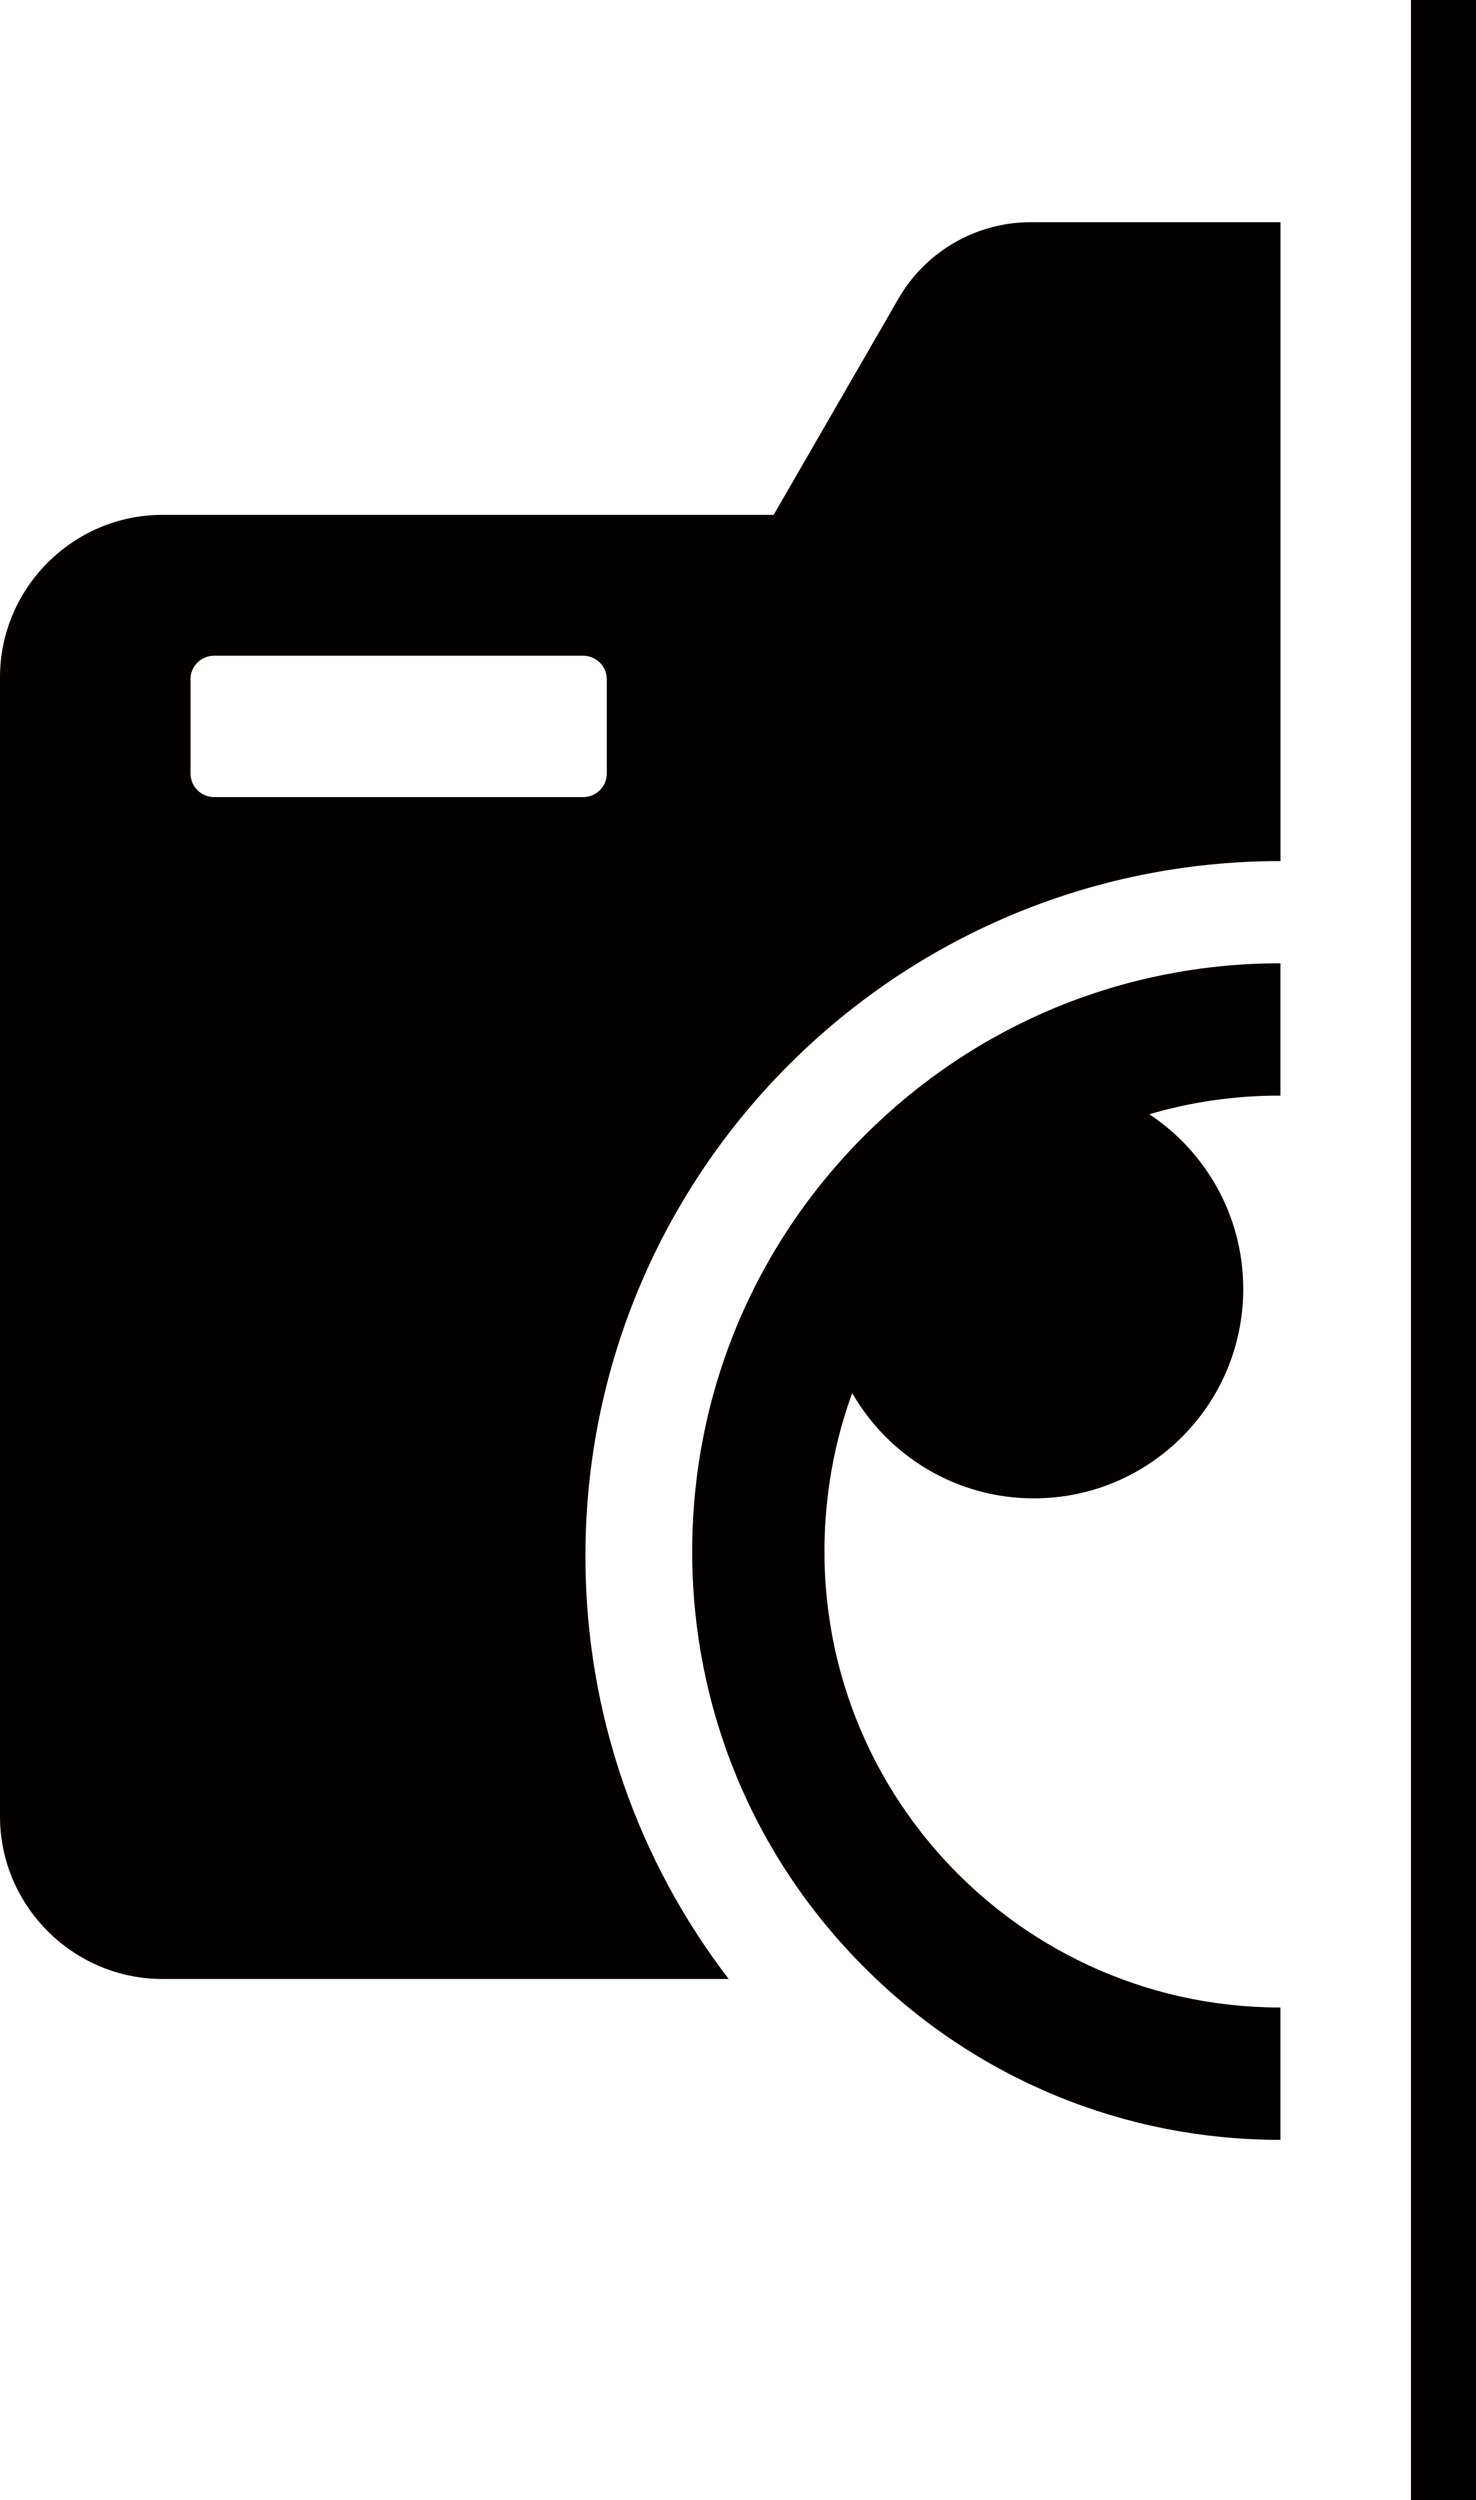
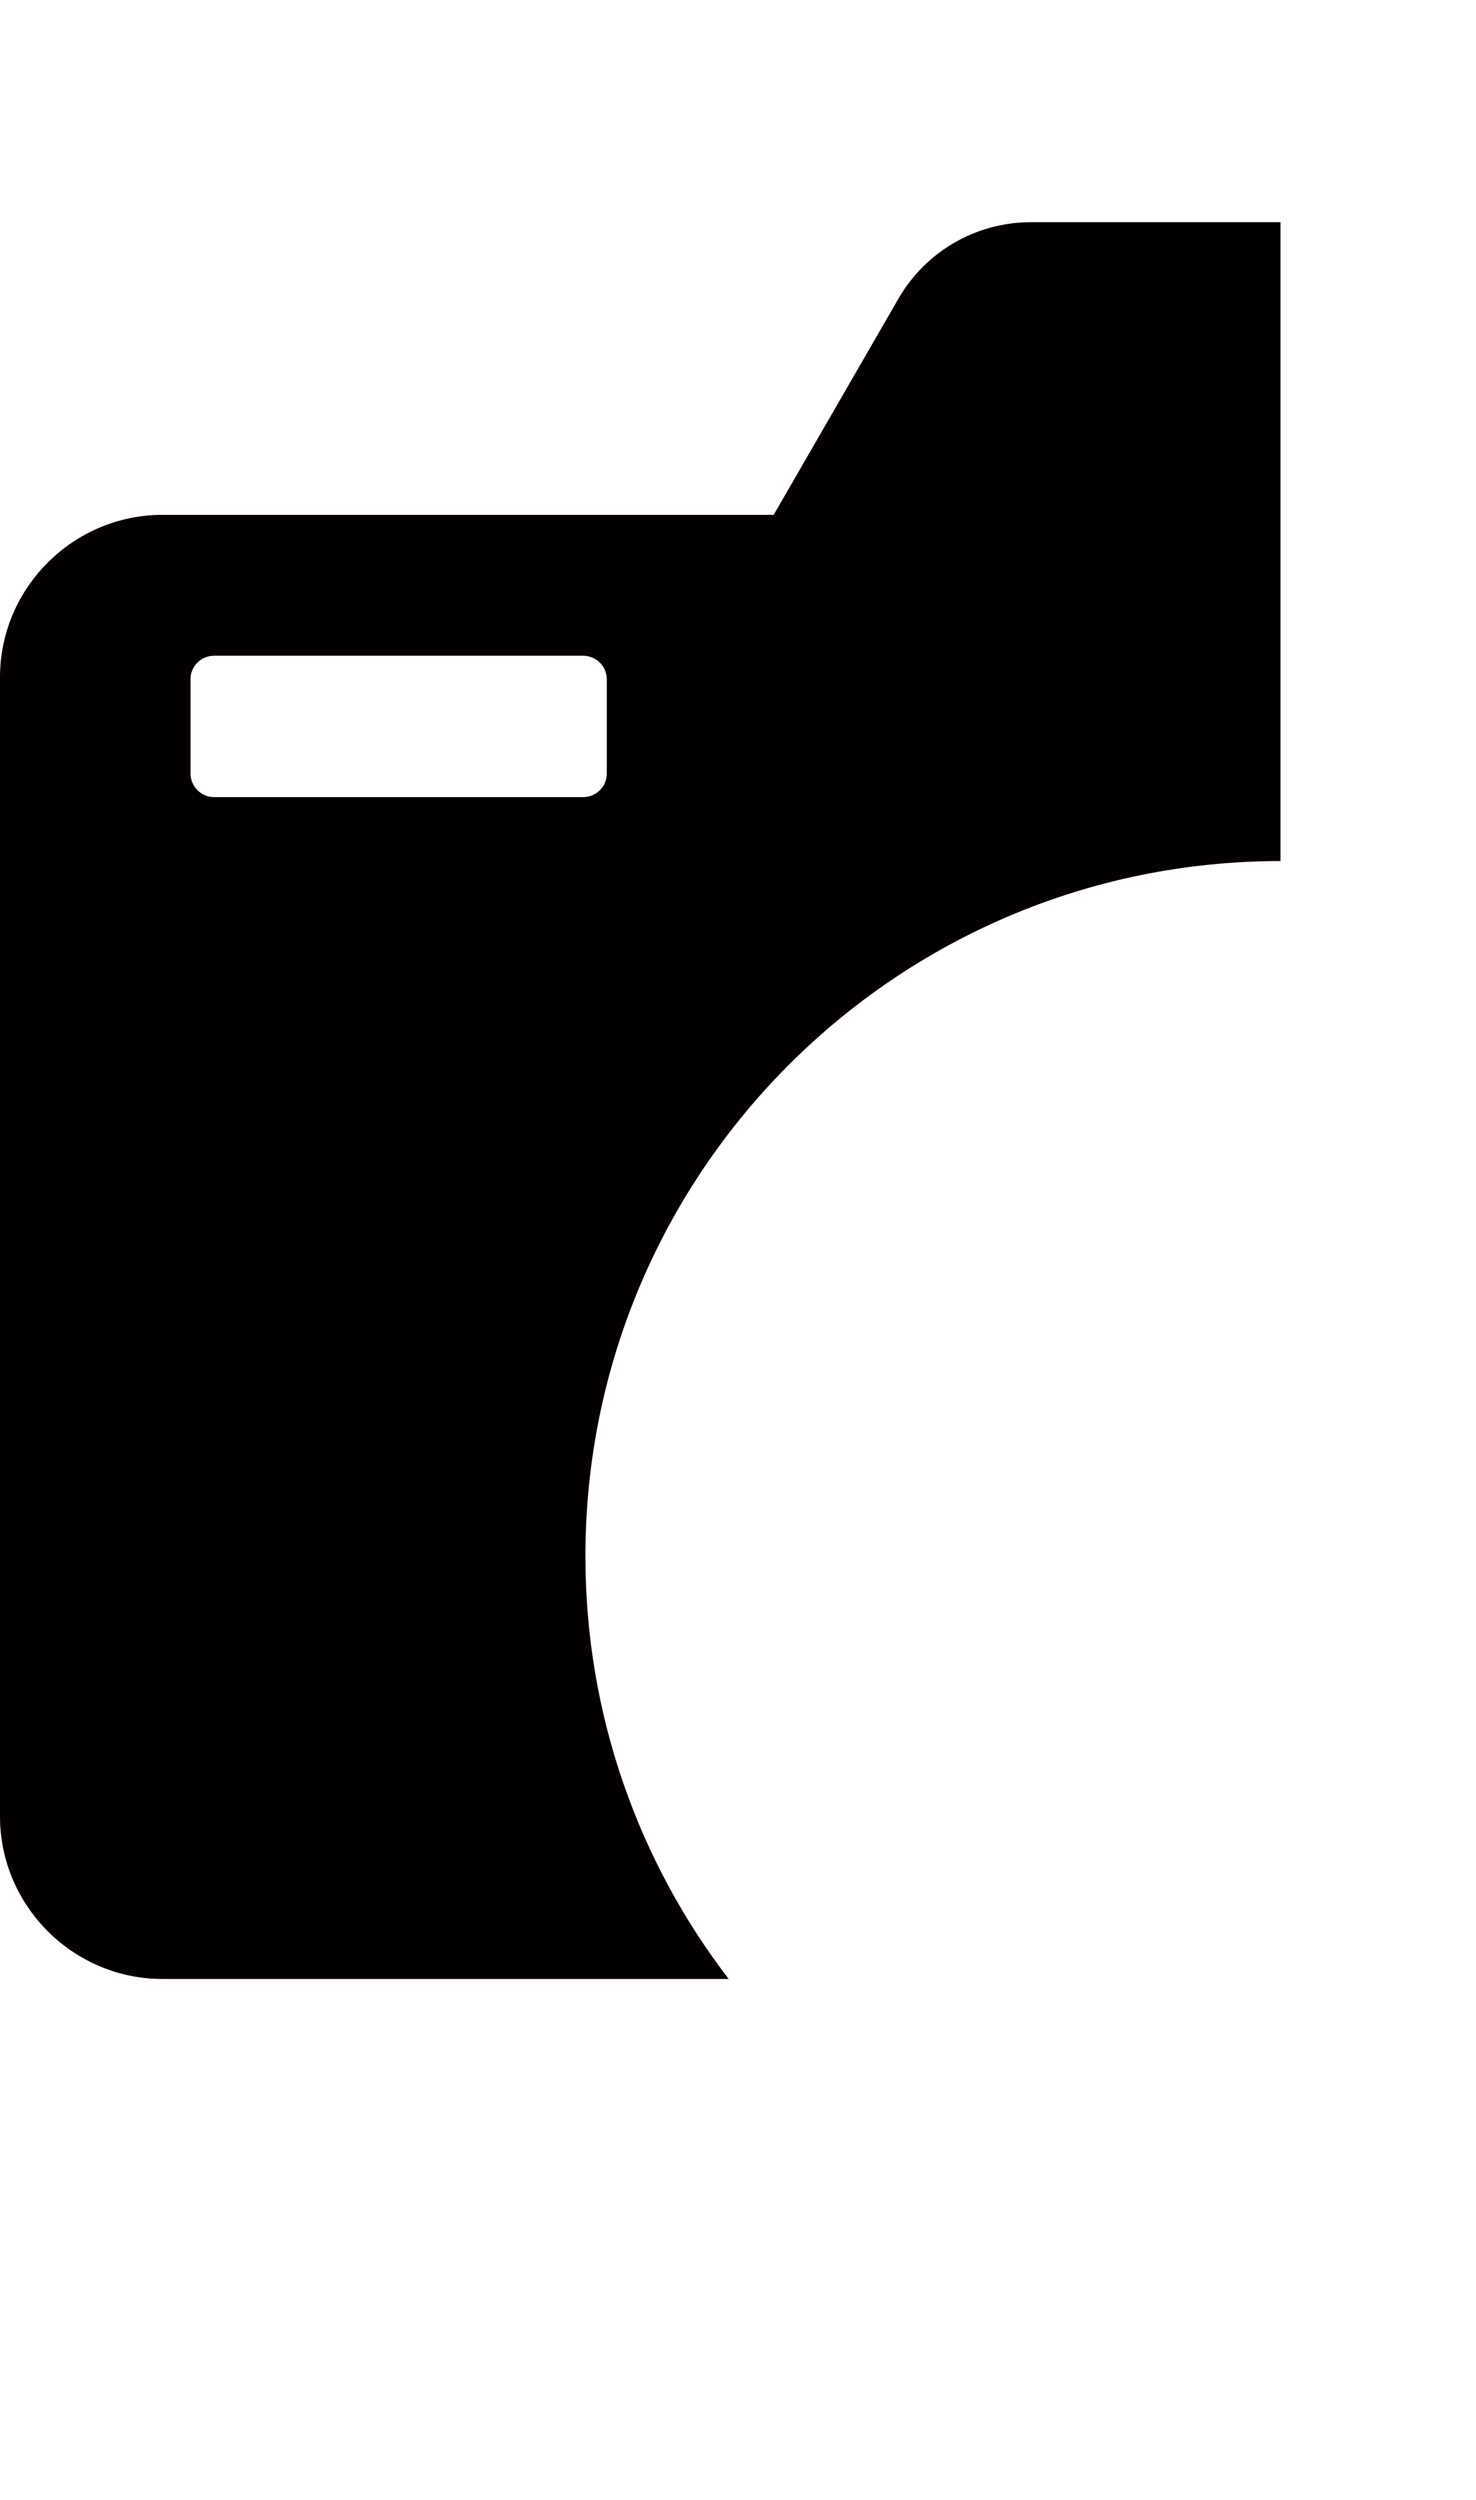
<svg xmlns="http://www.w3.org/2000/svg" fill="#050000" height="416.3" preserveAspectRatio="xMidYMid meet" version="1" viewBox="0.0 0.0 245.8 416.3" width="245.8" zoomAndPan="magnify">
  <g>
    <g>
      <g>
-         <path d="M35.65,109.19h61.49c2.16,0,3.92,1.77,3.92,3.92v15.7c0,2.16-1.77,3.92-3.92,3.92H35.65 c-2.16,0-3.92-1.77-3.92-3.92v-15.7C31.72,110.95,33.49,109.19,35.65,109.19z" fill="none" />
-       </g>
+         </g>
      <g id="change1_2">
        <path d="M0,112.78v189.69c0,14.88,12.18,27.06,27.06,27.06h94.29c-14.97-19.51-23.86-43.92-23.86-70.4 c0-63.93,51.82-115.75,115.75-115.75V37h-41.59c-9.08,0-17.48,4.85-22.02,12.71l-20.79,36.02H27.06C12.18,85.73,0,97.9,0,112.78z M31.72,113.11c0-2.16,1.77-3.92,3.92-3.92h61.49c2.16,0,3.92,1.77,3.92,3.92v15.7c0,2.16-1.77,3.92-3.92,3.92H35.65 c-2.16,0-3.92-1.77-3.92-3.92V113.11z" />
      </g>
      <g id="change1_3">
-         <path d="M201.83,183.25c-3.56,0.52-7.04,1.29-10.43,2.29c9.42,6.24,15.64,16.94,15.64,29.09c0,19.26-15.61,34.87-34.87,34.87 c-12.94,0-24.23-7.06-30.25-17.53c-1.75,4.78-3.03,9.8-3.79,14.98c-6.84,47,29.42,87.33,75.1,87.33v22.04 c-26.17,0-50.77-10.19-69.27-28.69c-18.5-18.5-28.69-43.1-28.69-69.27c0-26.17,10.19-50.77,28.69-69.27 c18.5-18.5,43.1-28.69,69.27-28.69v22.04C209.49,182.42,205.68,182.69,201.83,183.25z" />
-       </g>
+         </g>
    </g>
    <g id="change1_1">
-       <path d="M234.97 0H245.81V416.33H234.97z" />
-     </g>
+       </g>
  </g>
</svg>